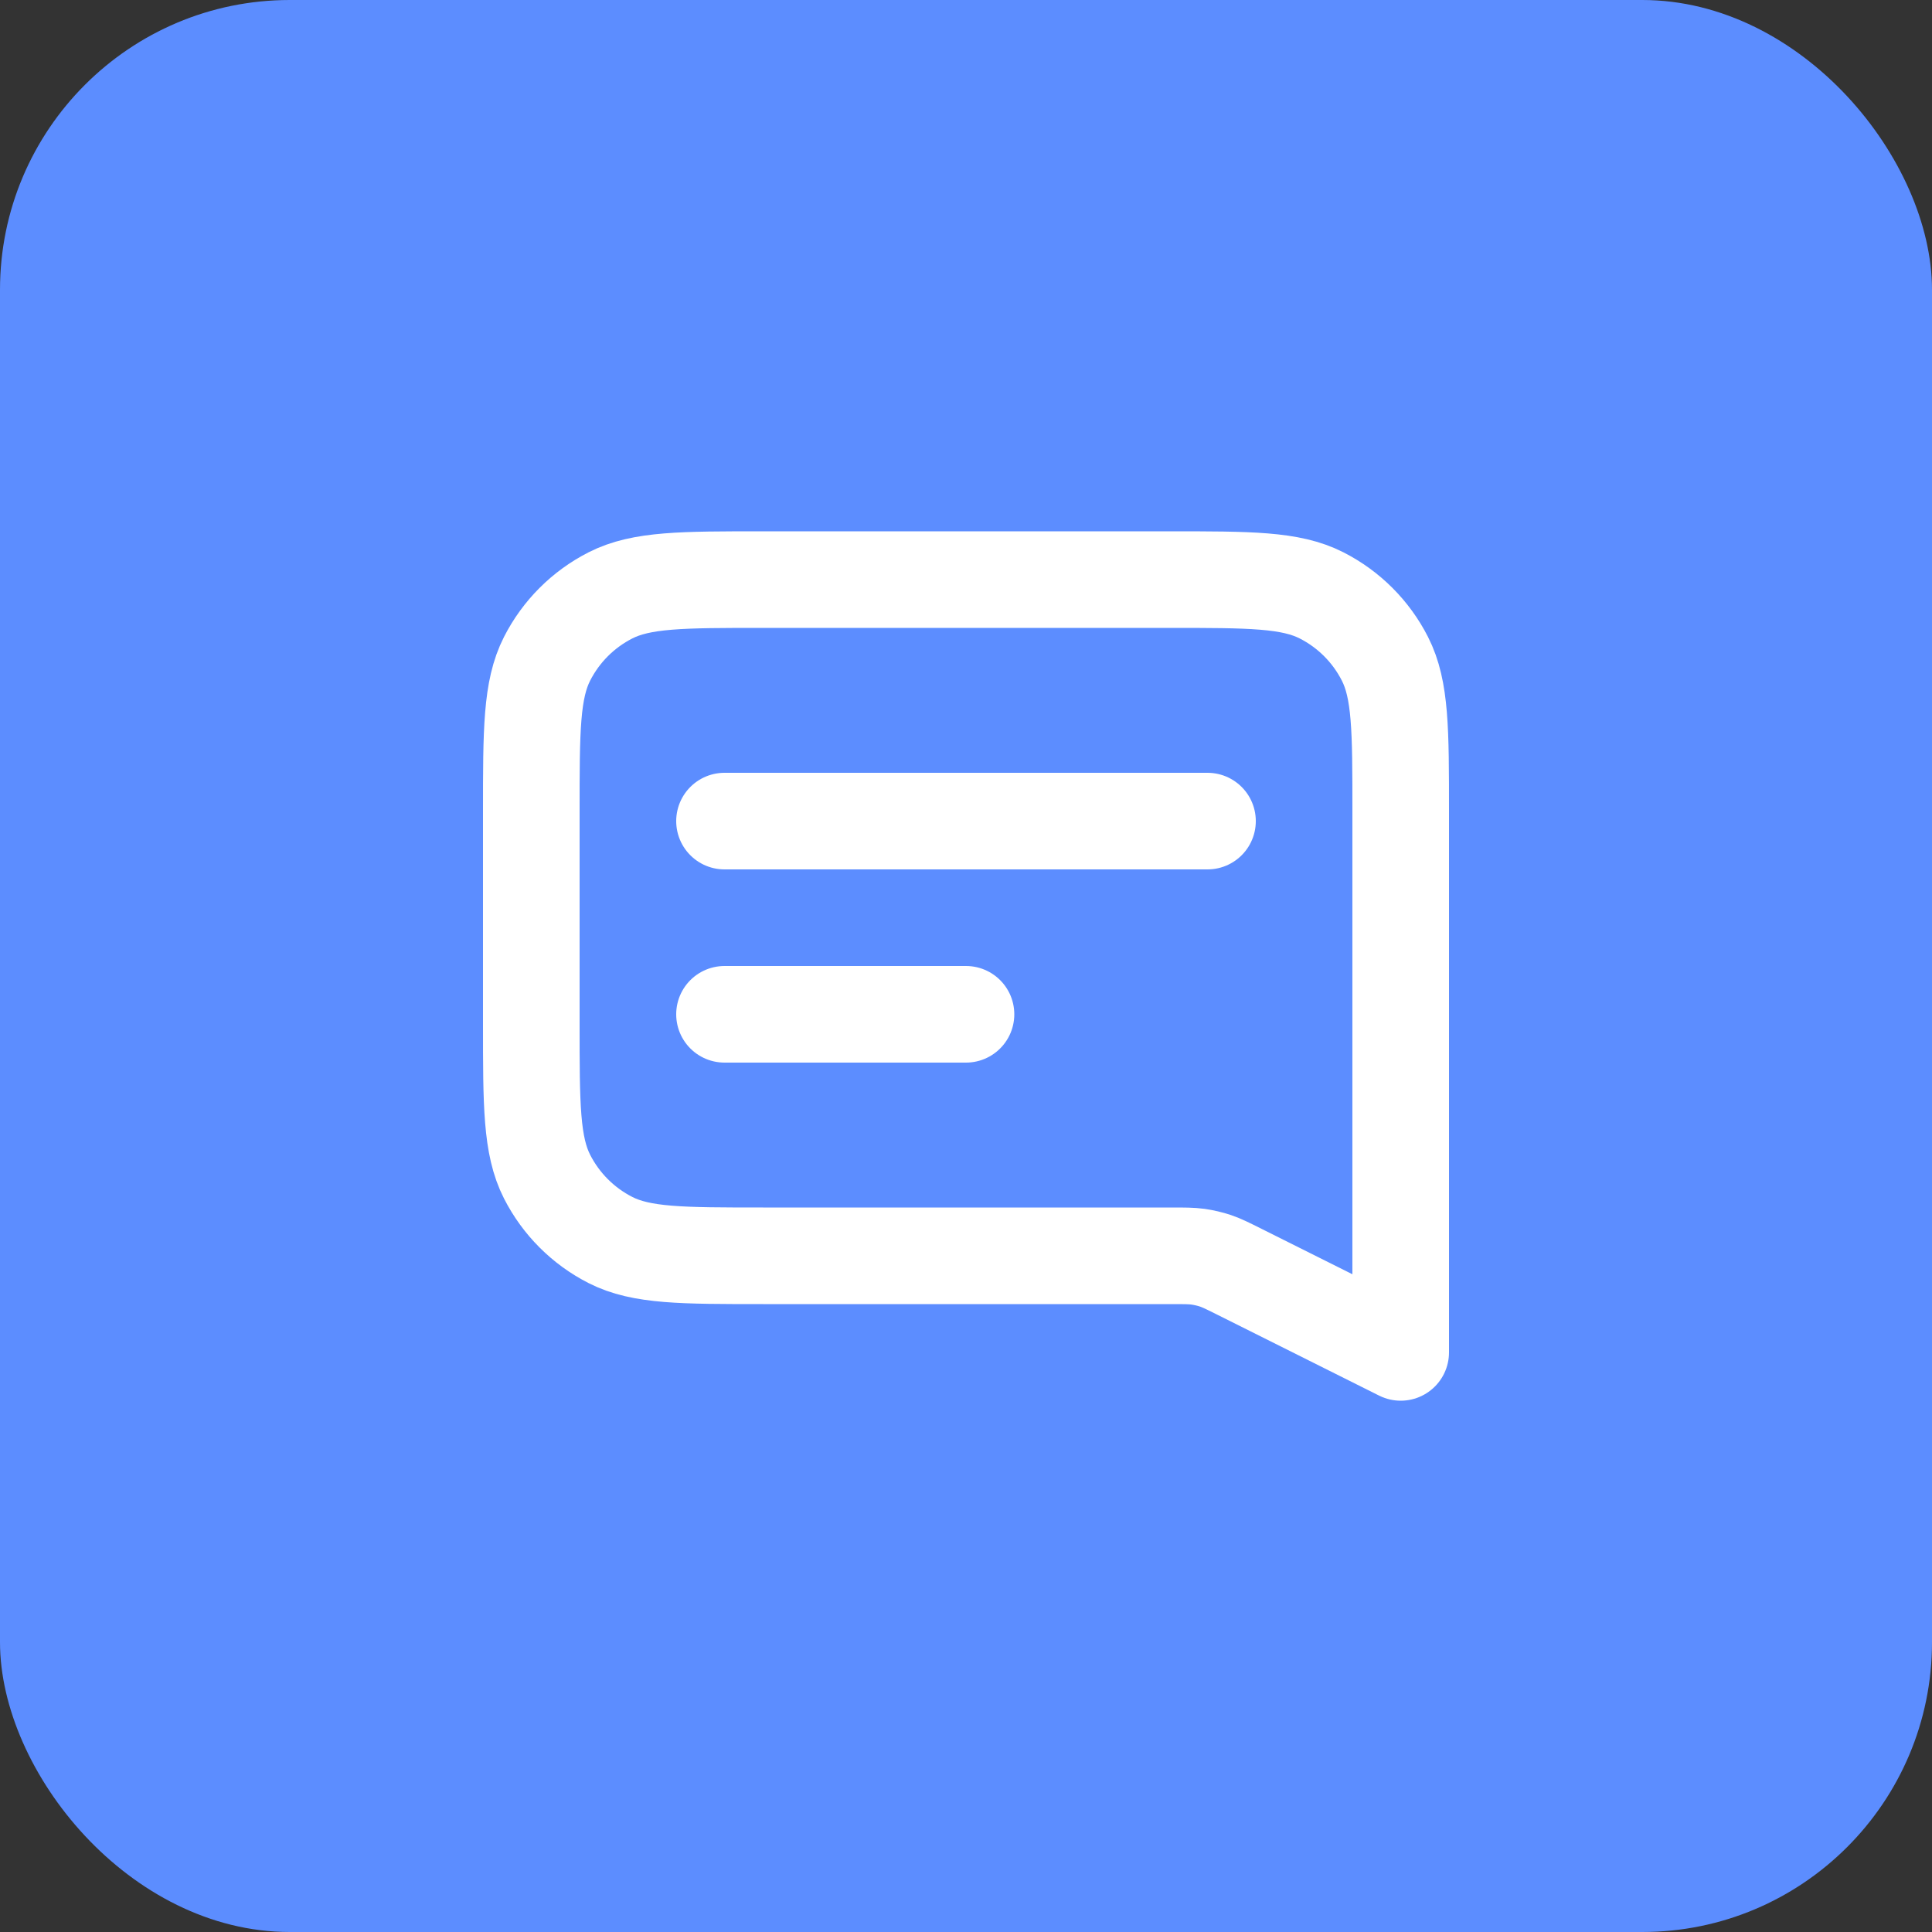
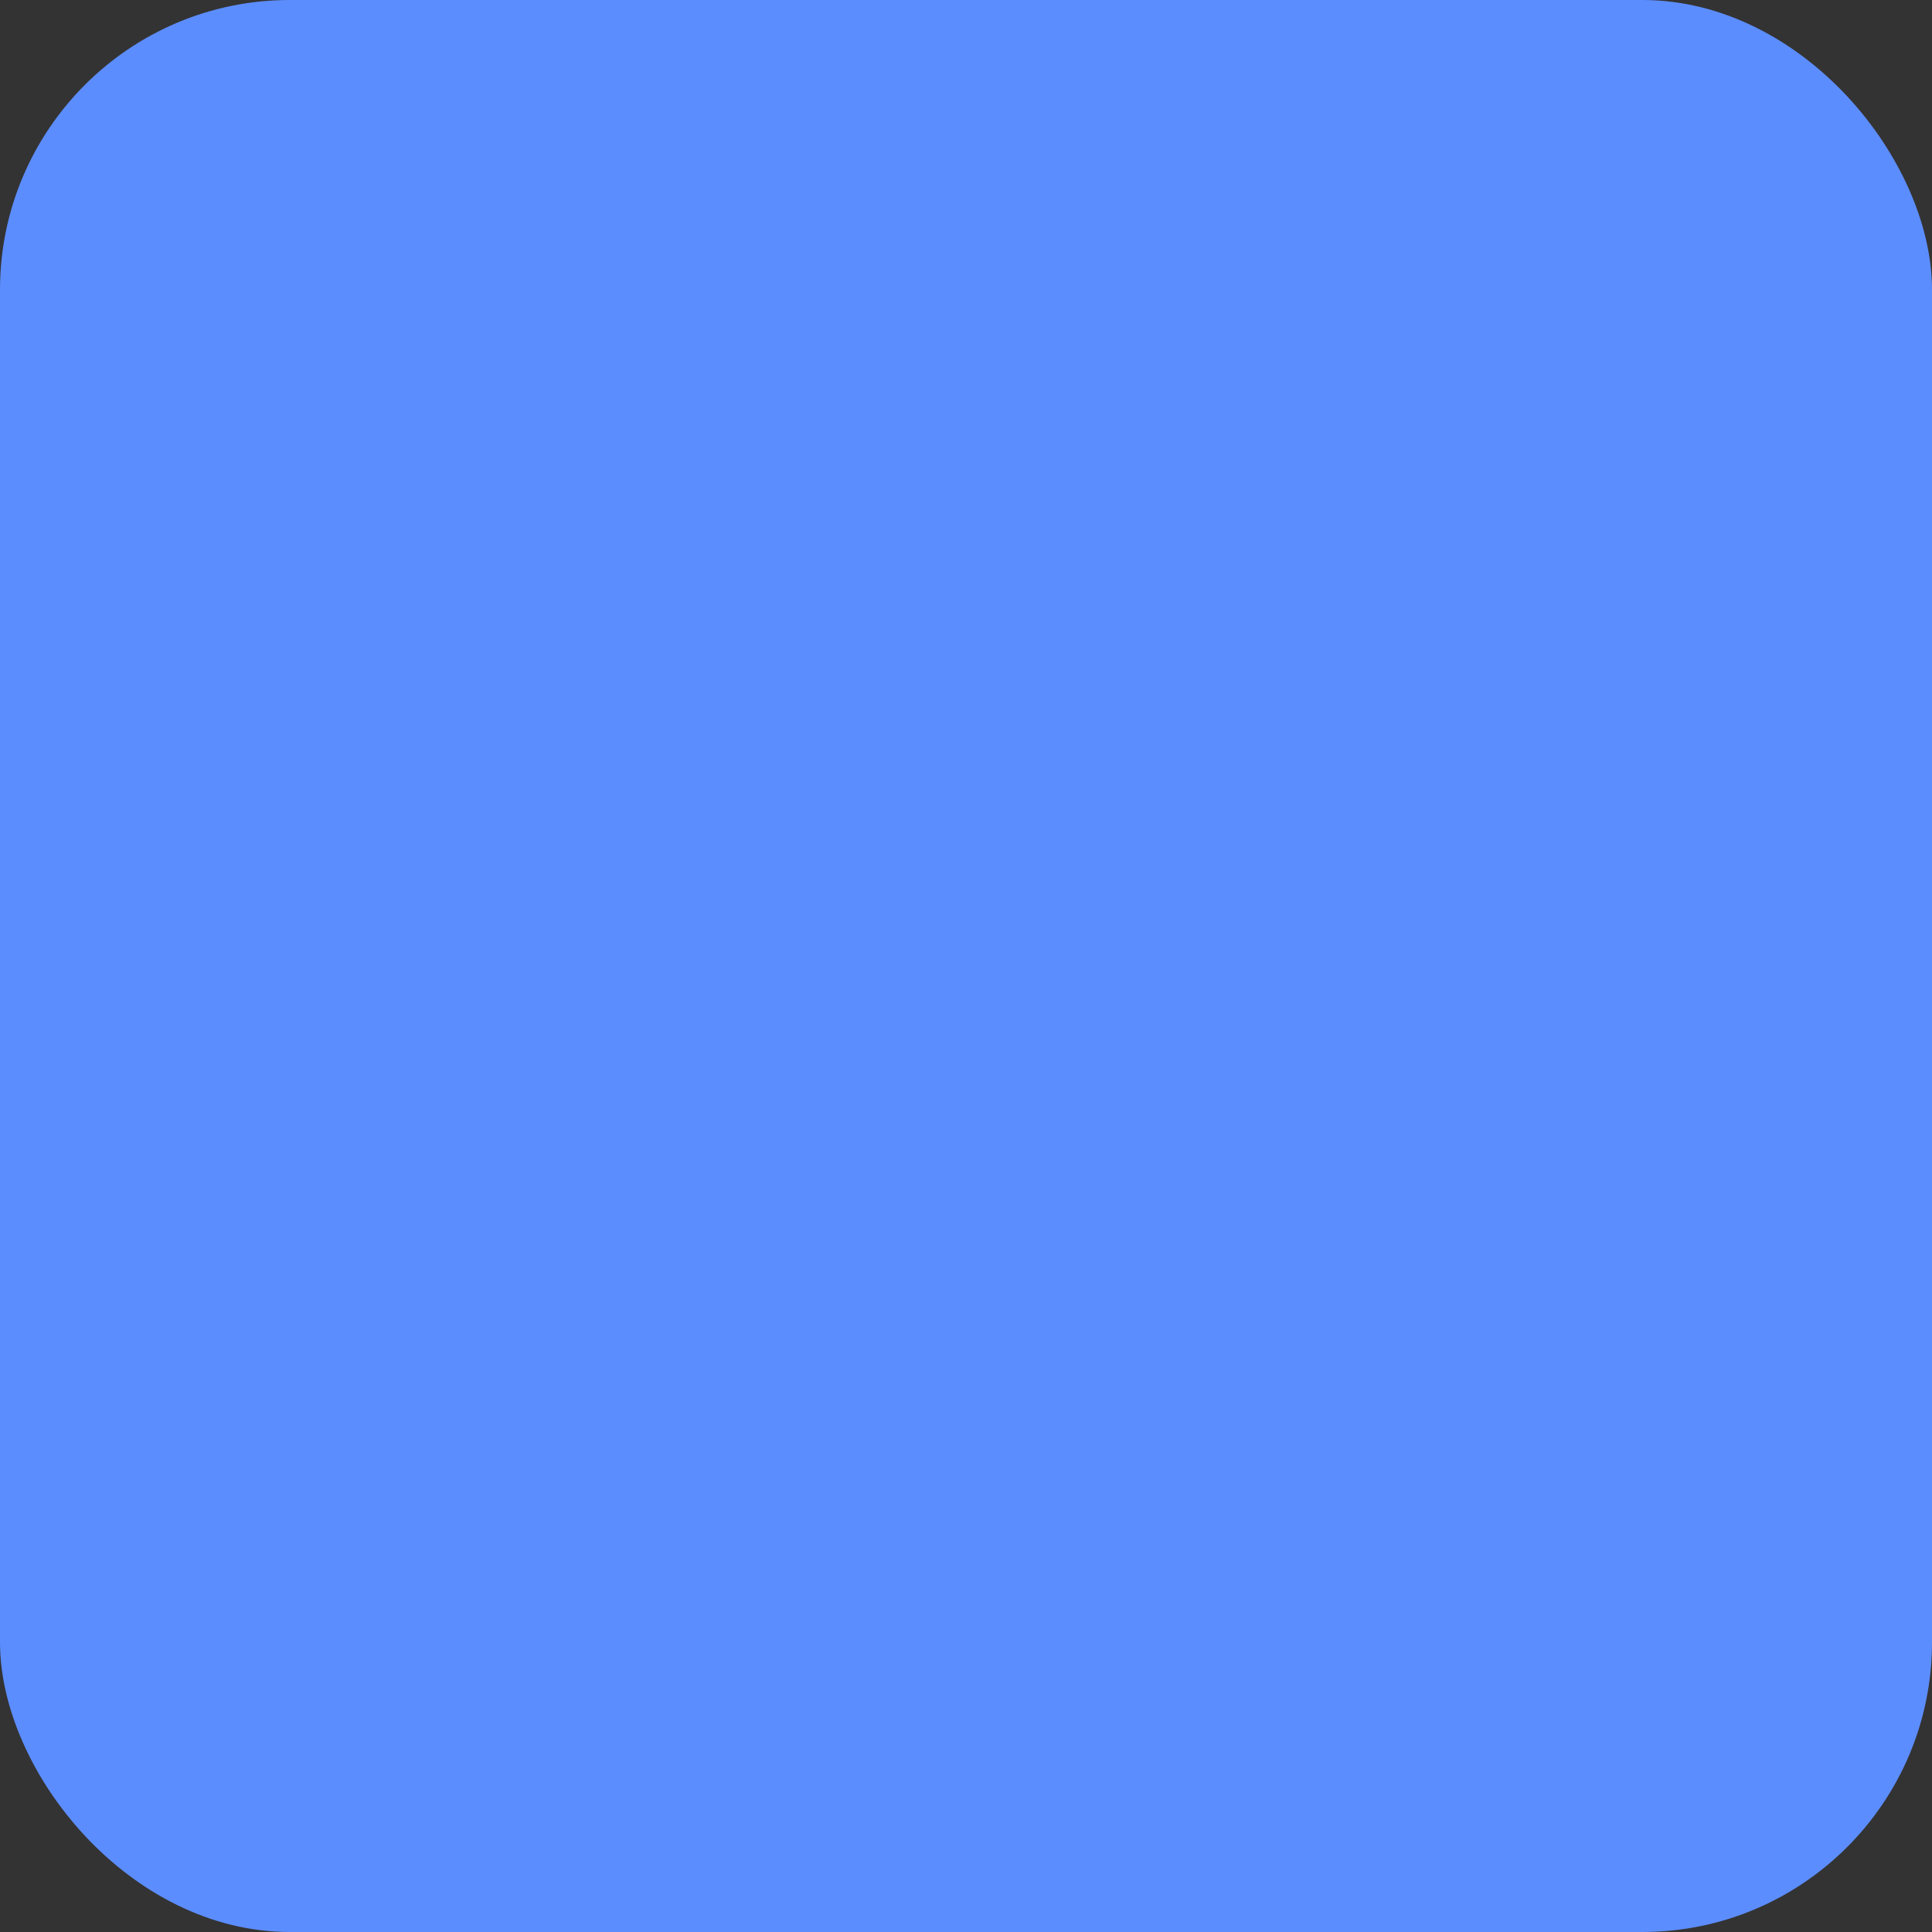
<svg xmlns="http://www.w3.org/2000/svg" width="40" height="40" viewBox="0 0 40 40" fill="none">
  <rect x="0" y="0" width="40" height="40" fill="#333333" stroke="none" />
  <rect width="40" height="40" rx="6" fill="#5C8DFF" />
-   <path d="M15 17H25M15 21H20M29 28L25.676 26.338C25.424 26.212 25.298 26.149 25.166 26.104C25.048 26.065 24.928 26.037 24.805 26.019C24.667 26 24.526 26 24.245 26H15.8C14.12 26 13.28 26 12.638 25.673C12.073 25.385 11.615 24.927 11.327 24.362C11 23.72 11 22.88 11 21.2V16.8C11 15.12 11 14.28 11.327 13.638C11.615 13.073 12.073 12.615 12.638 12.327C13.28 12 14.12 12 15.8 12H24.2C25.88 12 26.72 12 27.362 12.327C27.927 12.615 28.385 13.073 28.673 13.638C29 14.28 29 15.12 29 16.8V28Z" stroke="white" stroke-width="2" stroke-linecap="round" stroke-linejoin="round" />
</svg>